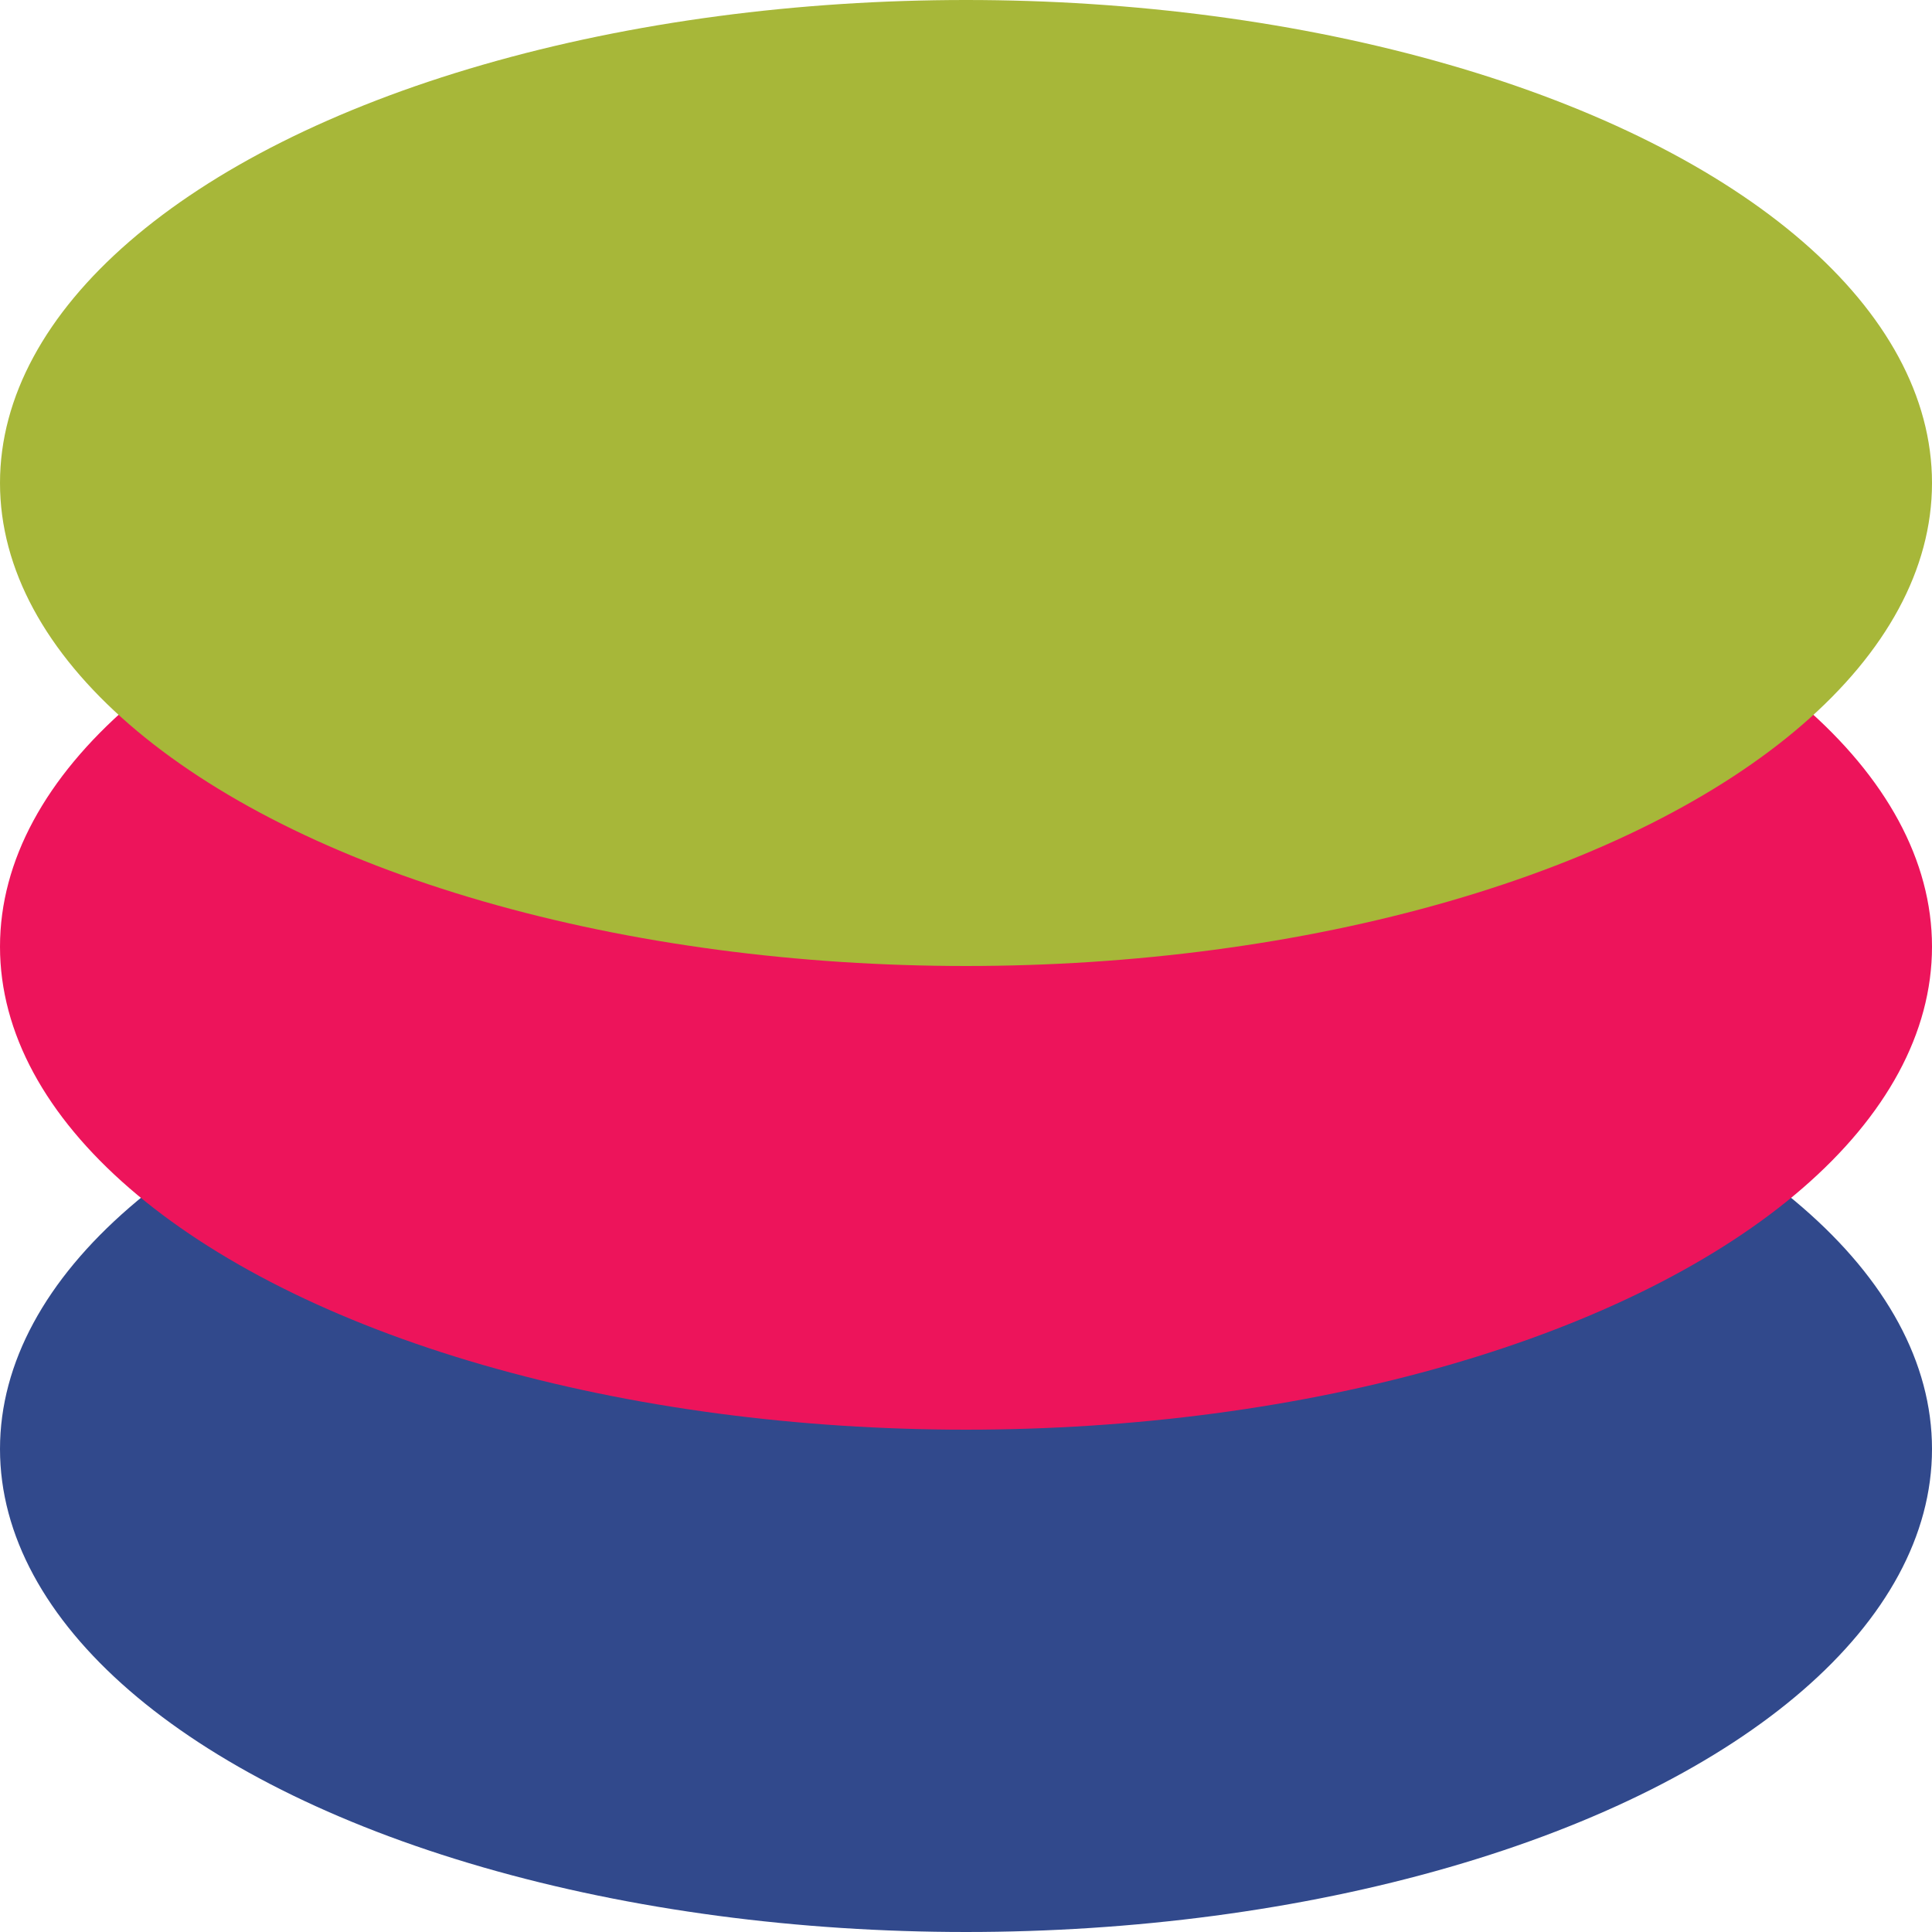
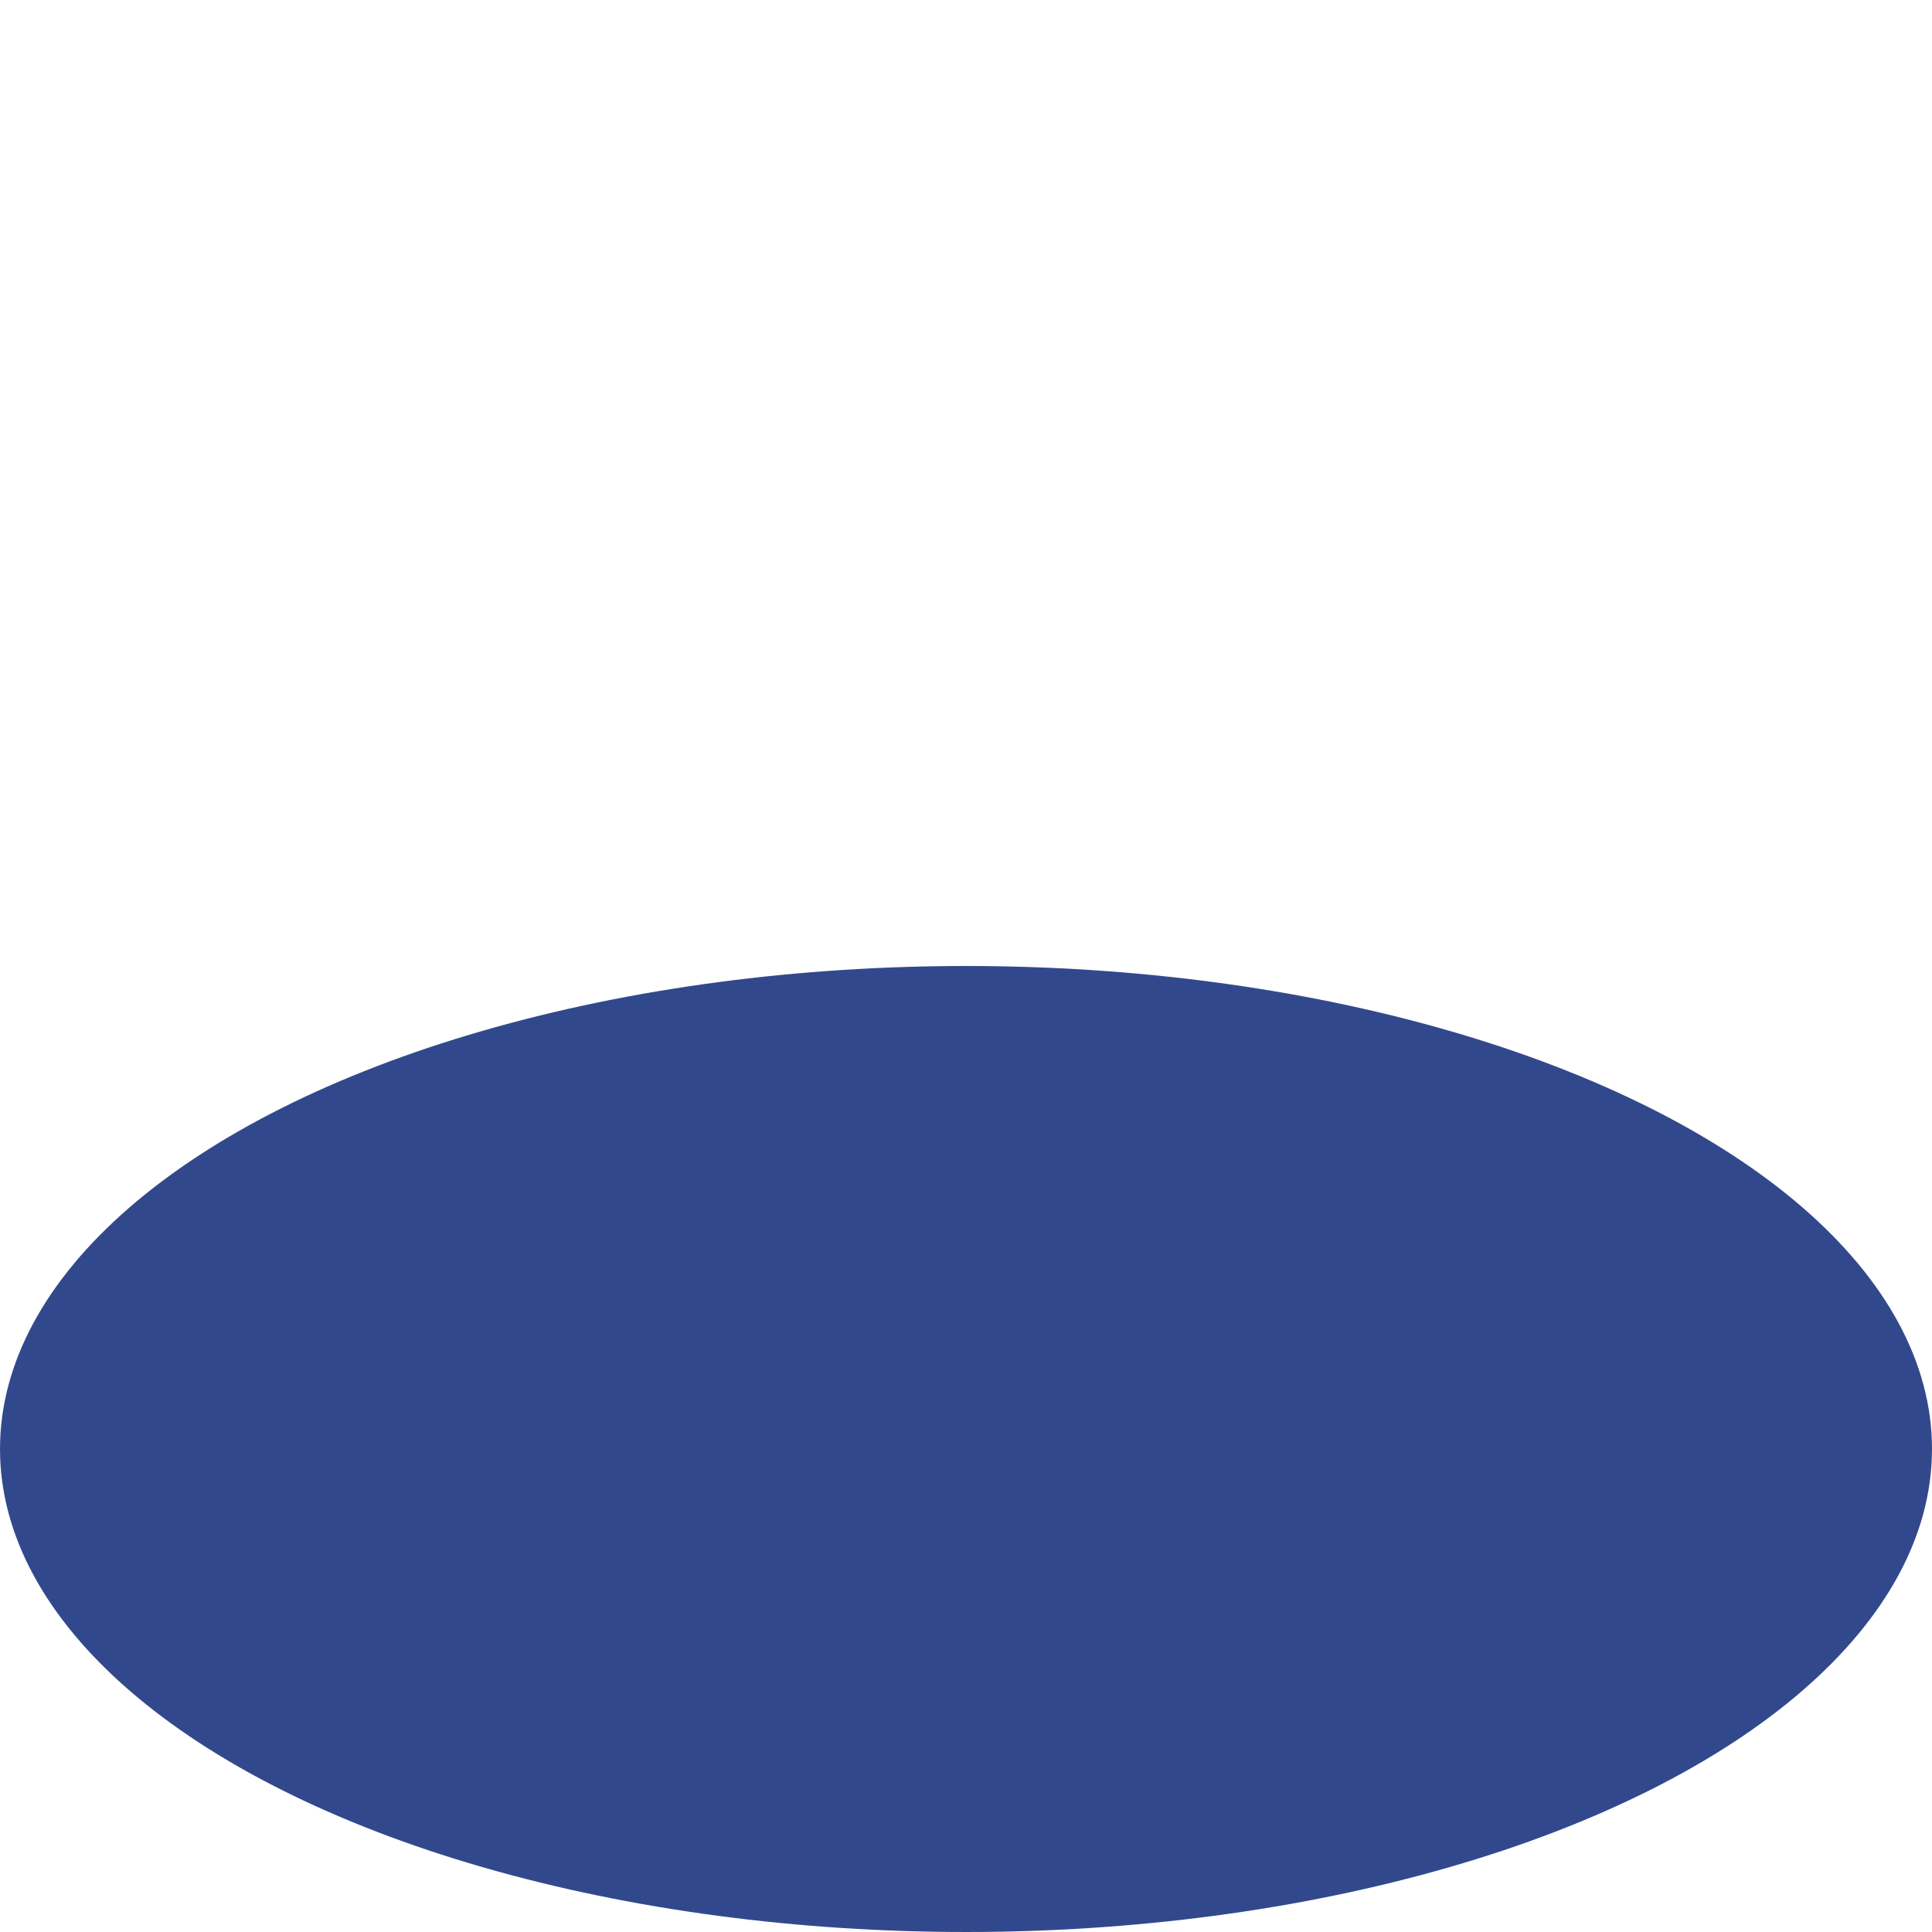
<svg xmlns="http://www.w3.org/2000/svg" width="50" height="50" viewBox="0 0 50 50" fill="none">
  <g clip-path="url(#clip0_7350_11364)">
    <ellipse cx="25" cy="37.5" rx="25" ry="12.5" fill="#31498C" />
-     <ellipse cx="25" cy="24.5" rx="25" ry="12.5" fill="#ED145B" />
-     <ellipse cx="25" cy="12.5" rx="25" ry="12.5" fill="#A7B739" />
  </g>
  <defs>
    <clipPath id="clip0_7350_11364">
      <rect width="50" height="50" fill="white" />
    </clipPath>
  </defs>
</svg>